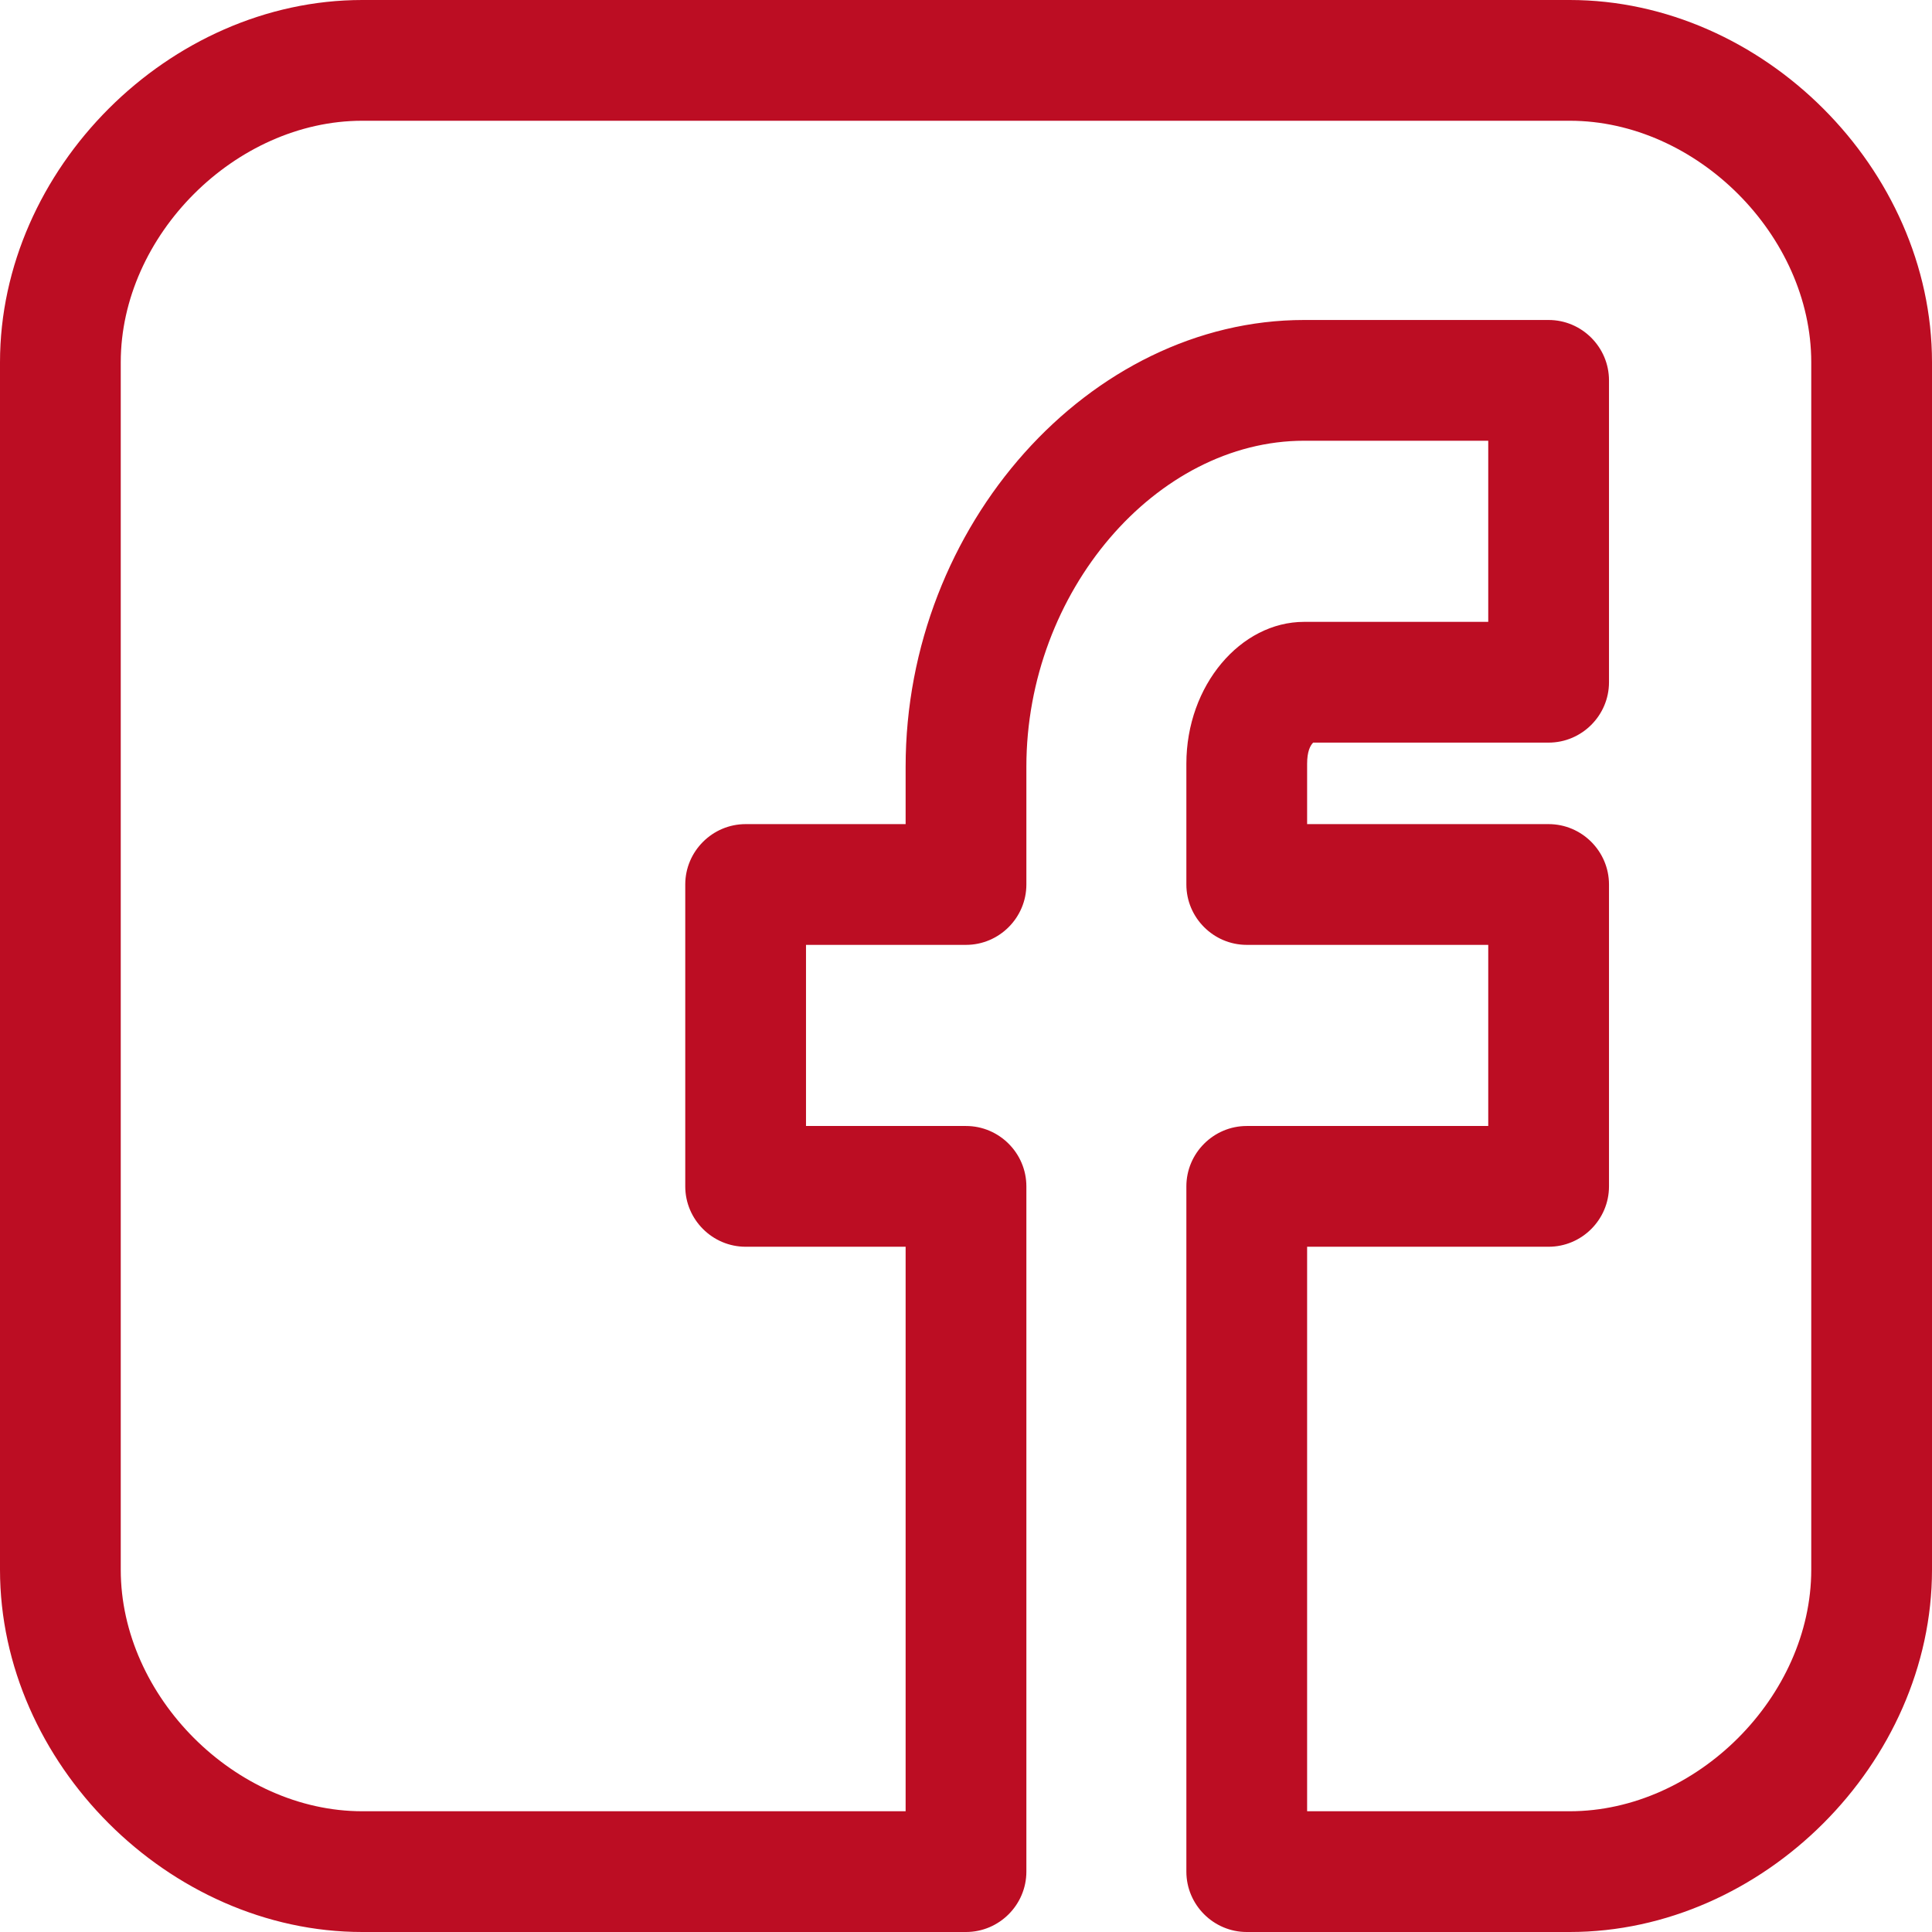
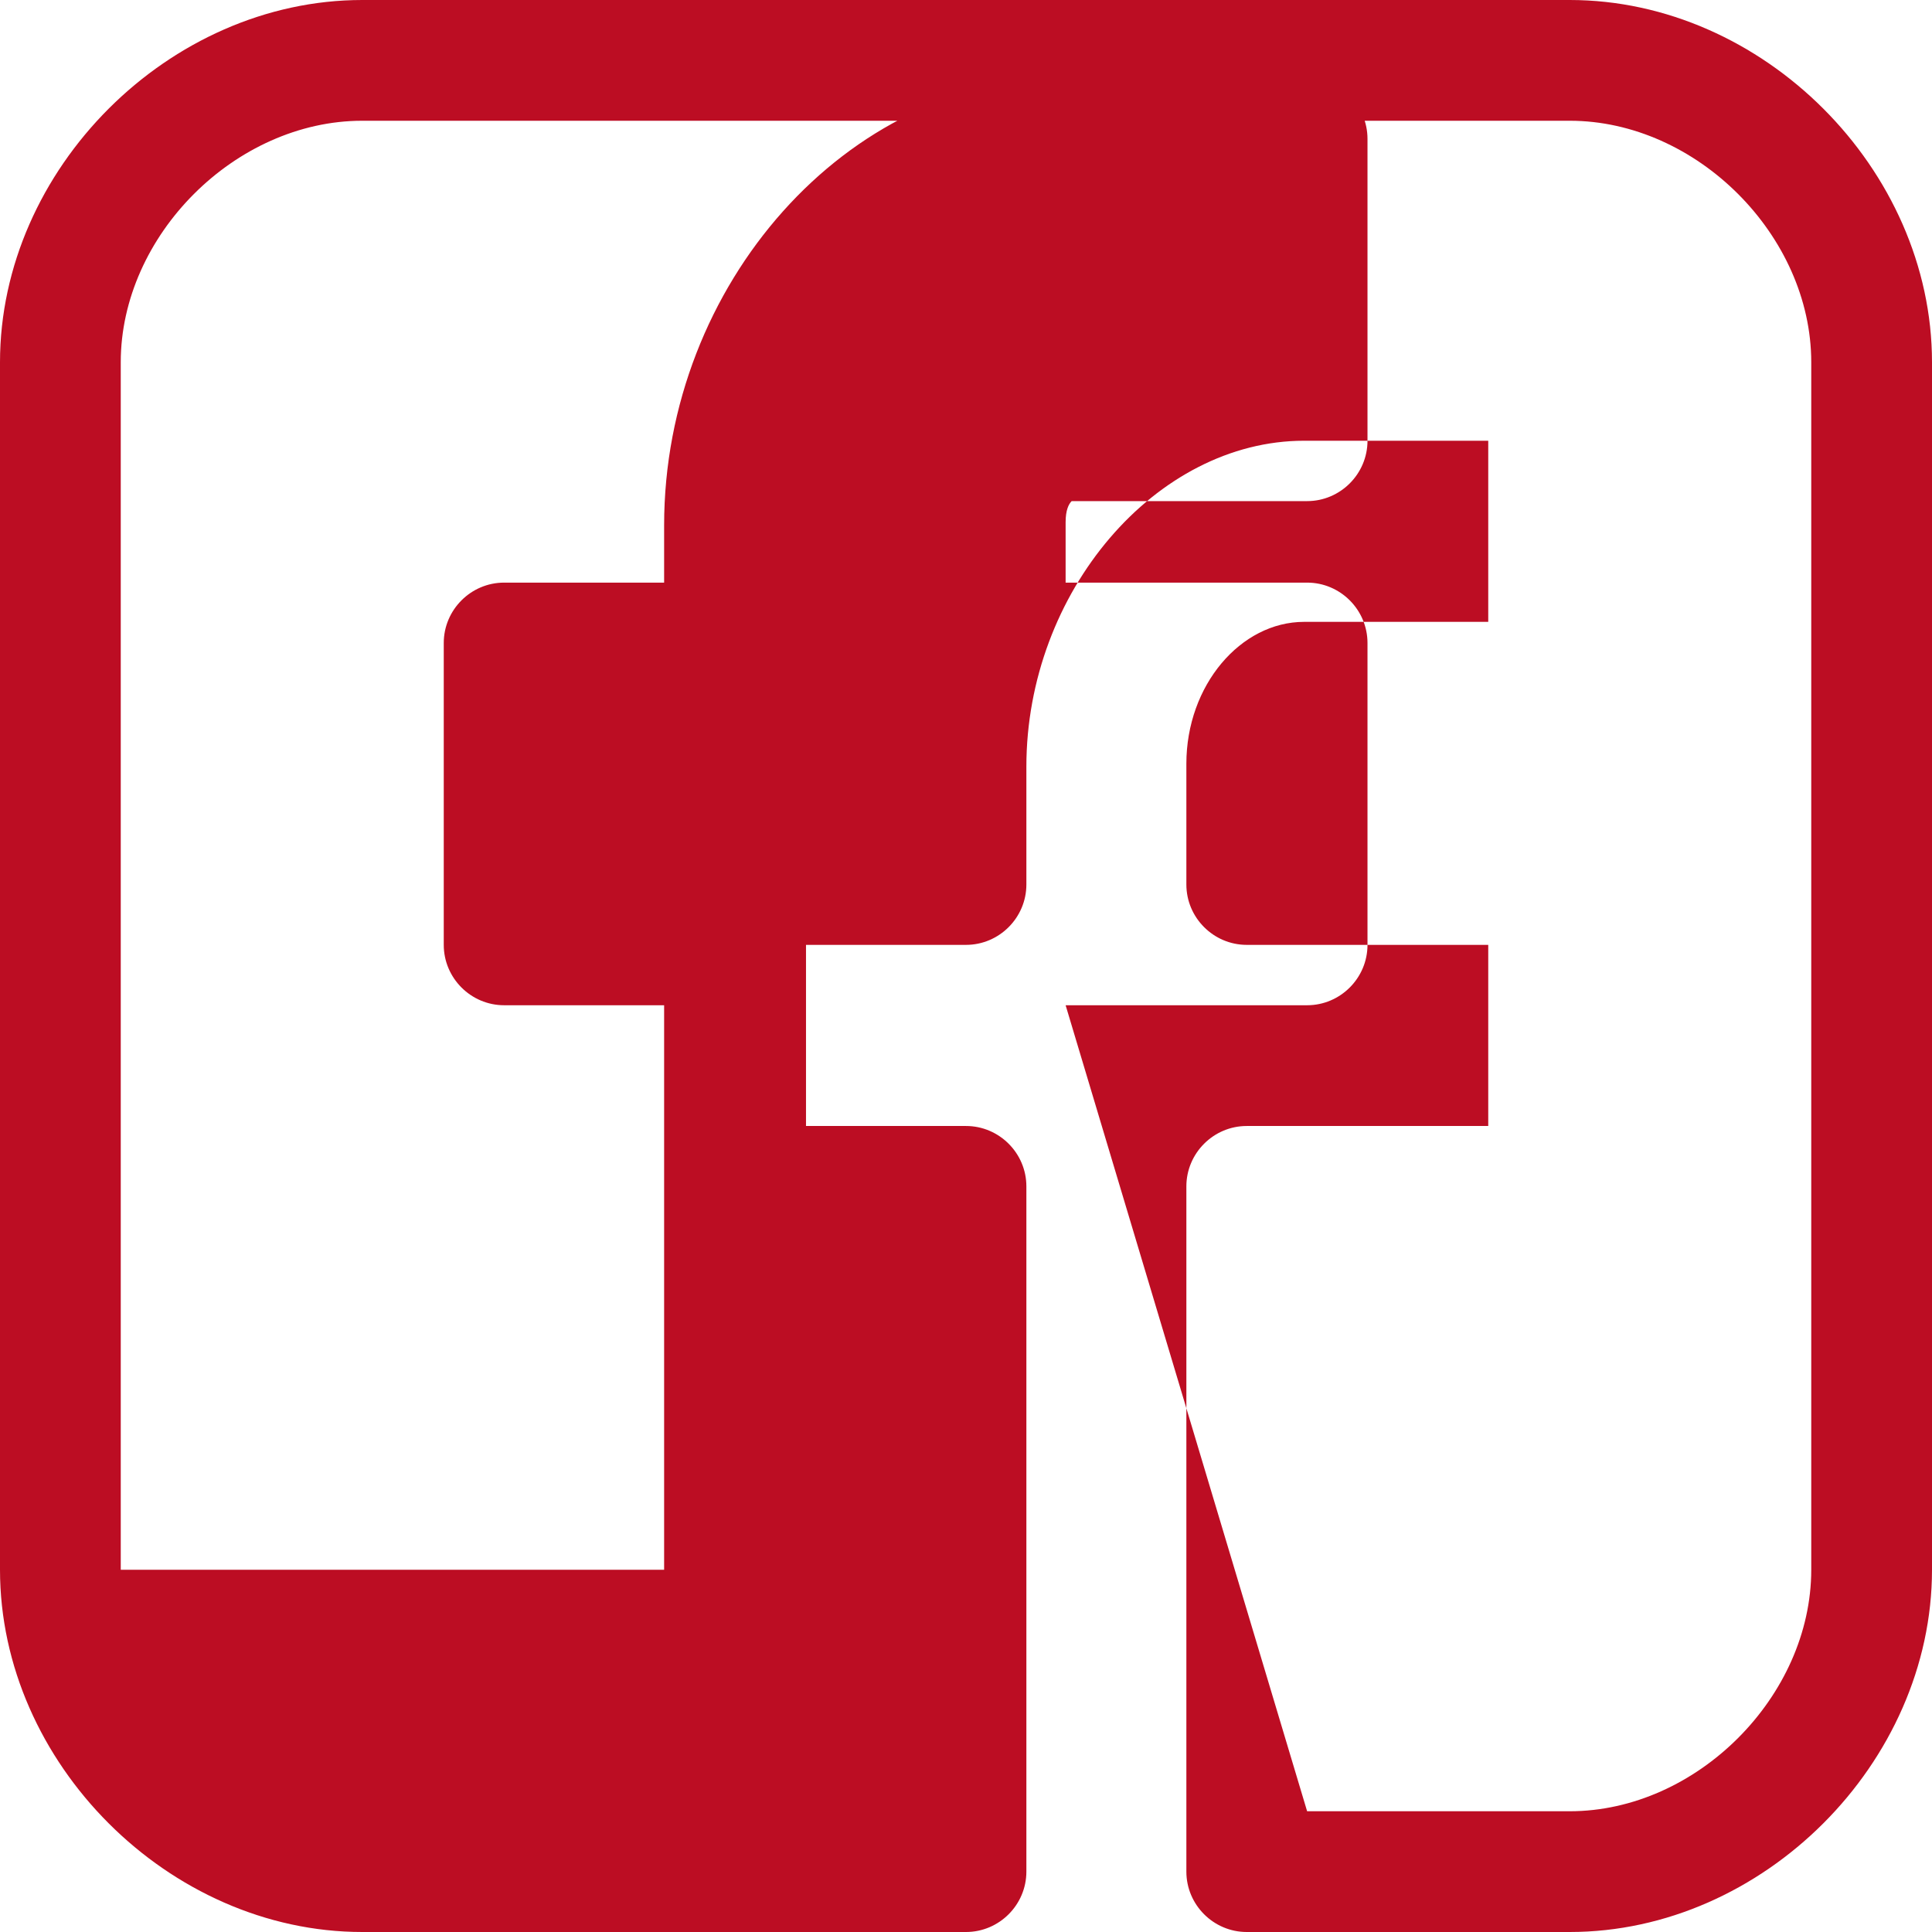
<svg xmlns="http://www.w3.org/2000/svg" enable-background="new 0 0 64 64" viewBox="0 0 64 64">
-   <path d="m52 64h-10.7c-1.1 0-2-.9-2-2v-22.7c0-1.1.9-2 2-2h8v-6h-8c-1.1 0-2-.9-2-2v-4c0-2.6 1.8-4.7 3.9-4.7h6.1v-6h-6.1c-4.9 0-9.2 5-9.2 10.8v3.9c0 1.1-.9 2-2 2h-5.3v6h5.3c1.1 0 2 .9 2 2v22.7c0 1.1-.9 2-2 2h-20c-6.4 0-12-5.6-12-12v-40c0-6.4 5.6-12 12-12h40c6.4 0 12 5.6 12 12v40c0 6.4-5.6 12-12 12zm-8.7-4h8.7c4.2 0 8-3.8 8-8v-40c0-4.2-3.8-8-8-8h-40c-4.2 0-8 3.8-8 8v40c0 4.2 3.8 8 8 8h18v-18.7h-5.3c-1.1 0-2-.9-2-2v-10c0-1.1.9-2 2-2h5.3v-1.9c0-8 6.1-14.8 13.2-14.8h8.1c1.1 0 2 .9 2 2v10c0 1.1-.9 2-2 2h-7.8c-.1.1-.2.3-.2.7v2h8c1.1 0 2 .9 2 2v10c0 1.1-.9 2-2 2h-8z" fill="#bc0d23" />
+   <path d="m52 64h-10.7c-1.1 0-2-.9-2-2v-22.7c0-1.1.9-2 2-2h8v-6h-8c-1.1 0-2-.9-2-2v-4c0-2.6 1.8-4.7 3.9-4.7h6.1v-6h-6.1c-4.9 0-9.2 5-9.2 10.8v3.9c0 1.1-.9 2-2 2h-5.3v6h5.3c1.1 0 2 .9 2 2v22.7c0 1.1-.9 2-2 2h-20c-6.4 0-12-5.6-12-12v-40c0-6.4 5.6-12 12-12h40c6.4 0 12 5.6 12 12v40c0 6.4-5.6 12-12 12zm-8.7-4h8.7c4.2 0 8-3.8 8-8v-40c0-4.2-3.8-8-8-8h-40c-4.2 0-8 3.8-8 8v40h18v-18.7h-5.3c-1.1 0-2-.9-2-2v-10c0-1.1.9-2 2-2h5.3v-1.9c0-8 6.1-14.8 13.2-14.8h8.1c1.1 0 2 .9 2 2v10c0 1.1-.9 2-2 2h-7.8c-.1.1-.2.3-.2.7v2h8c1.1 0 2 .9 2 2v10c0 1.1-.9 2-2 2h-8z" fill="#bc0d23" />
</svg>